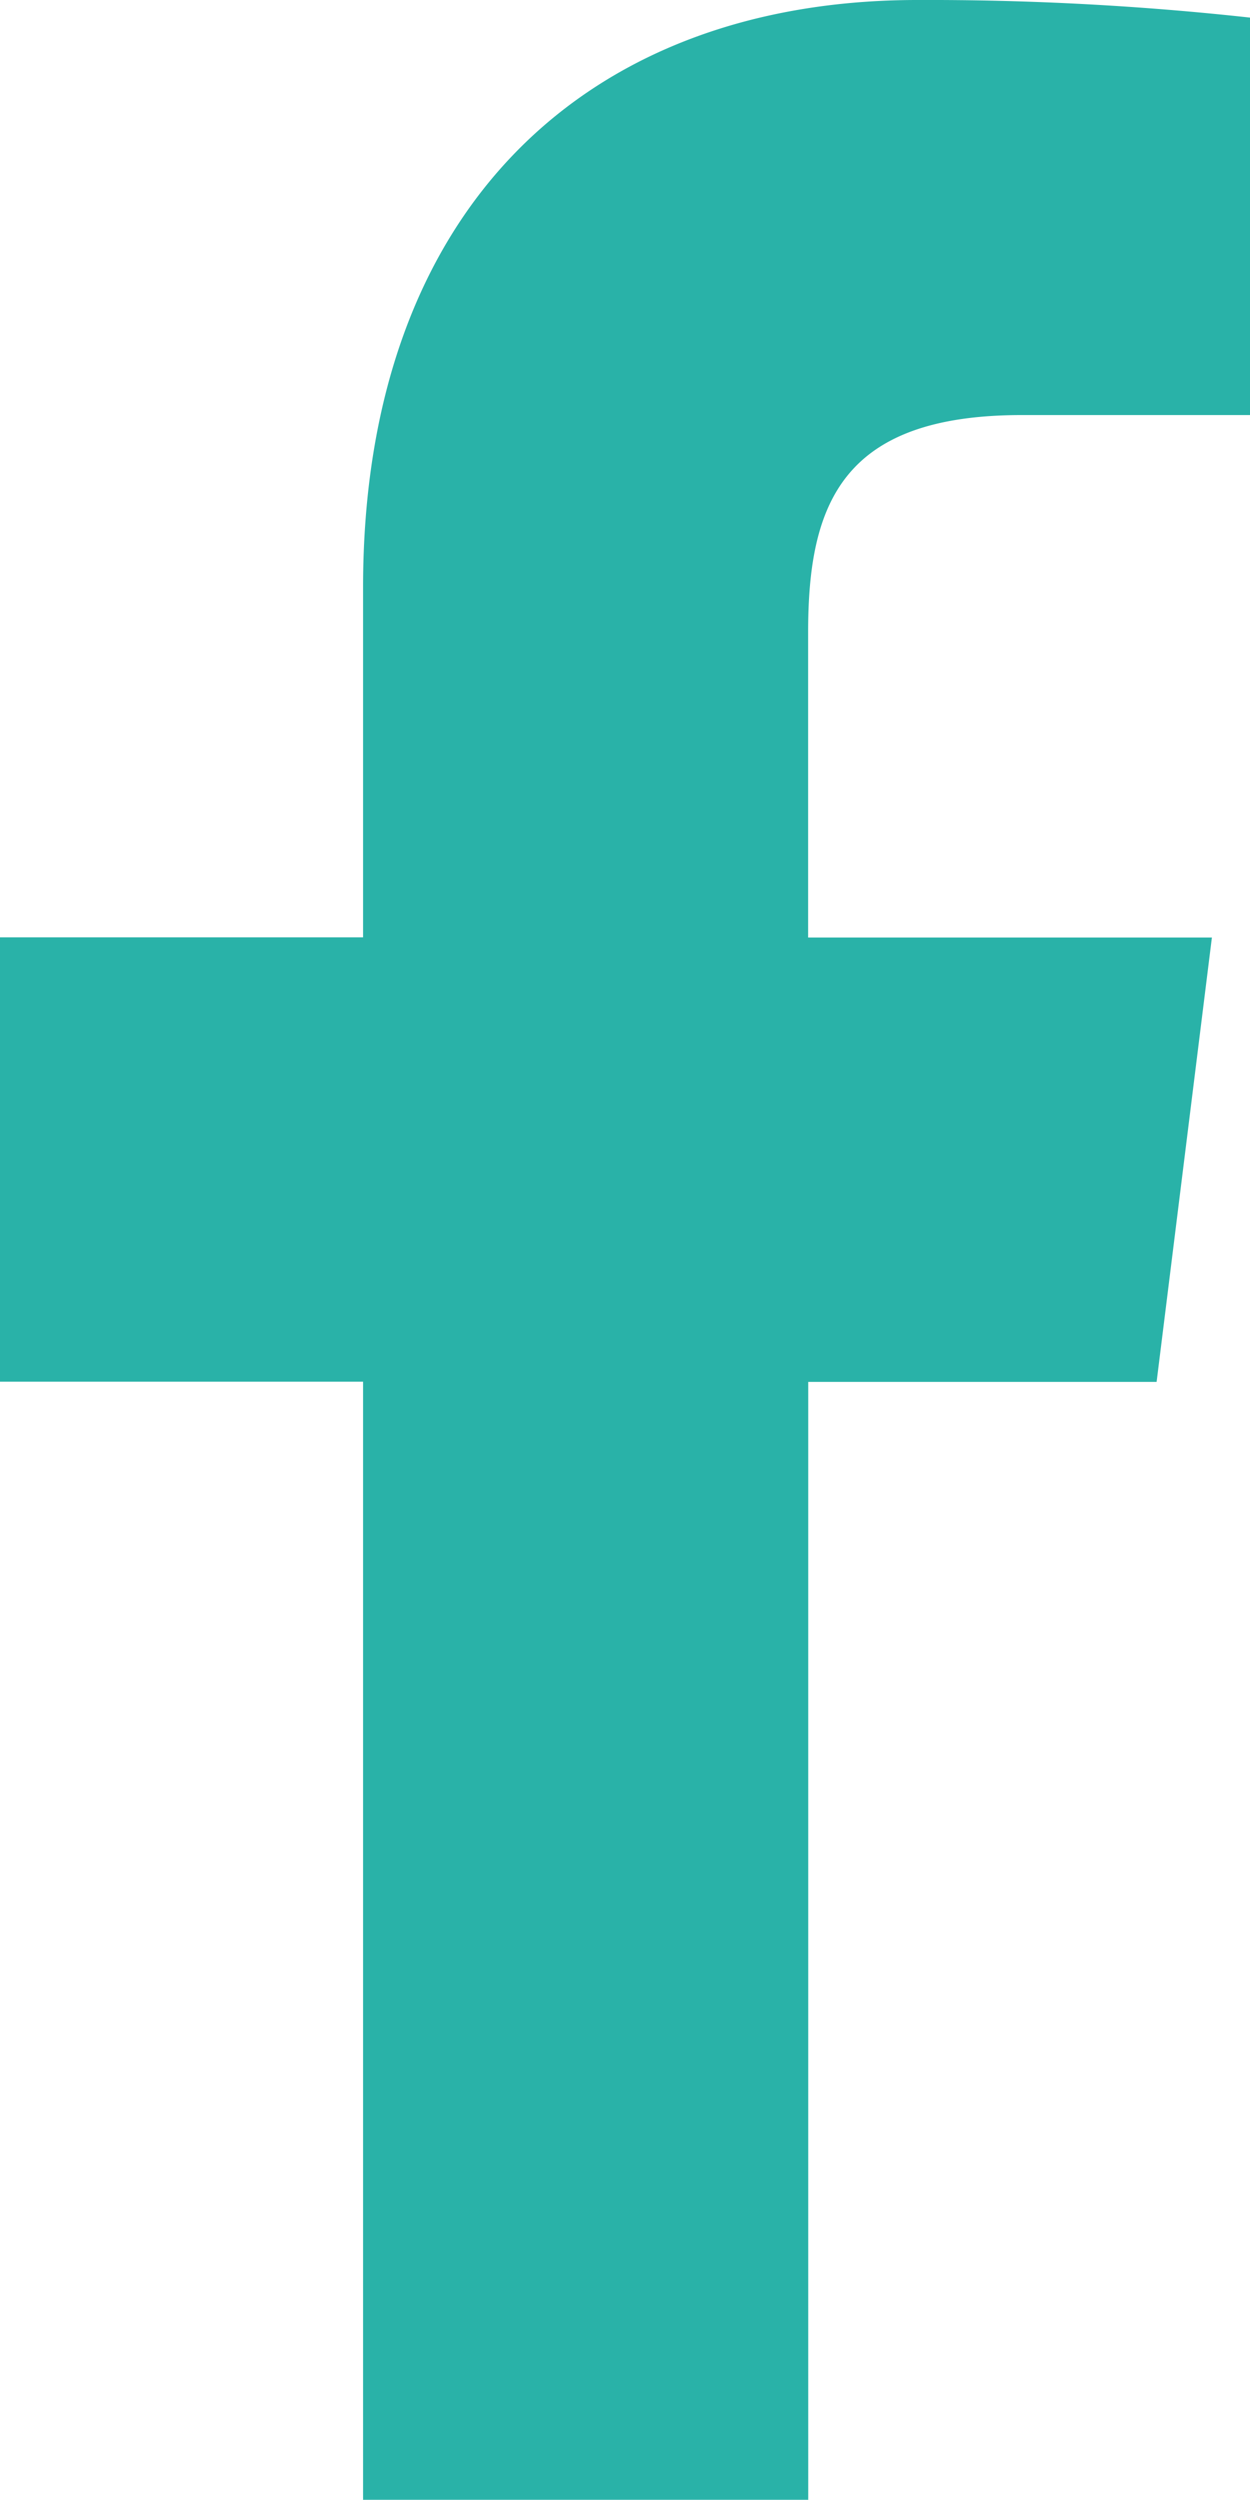
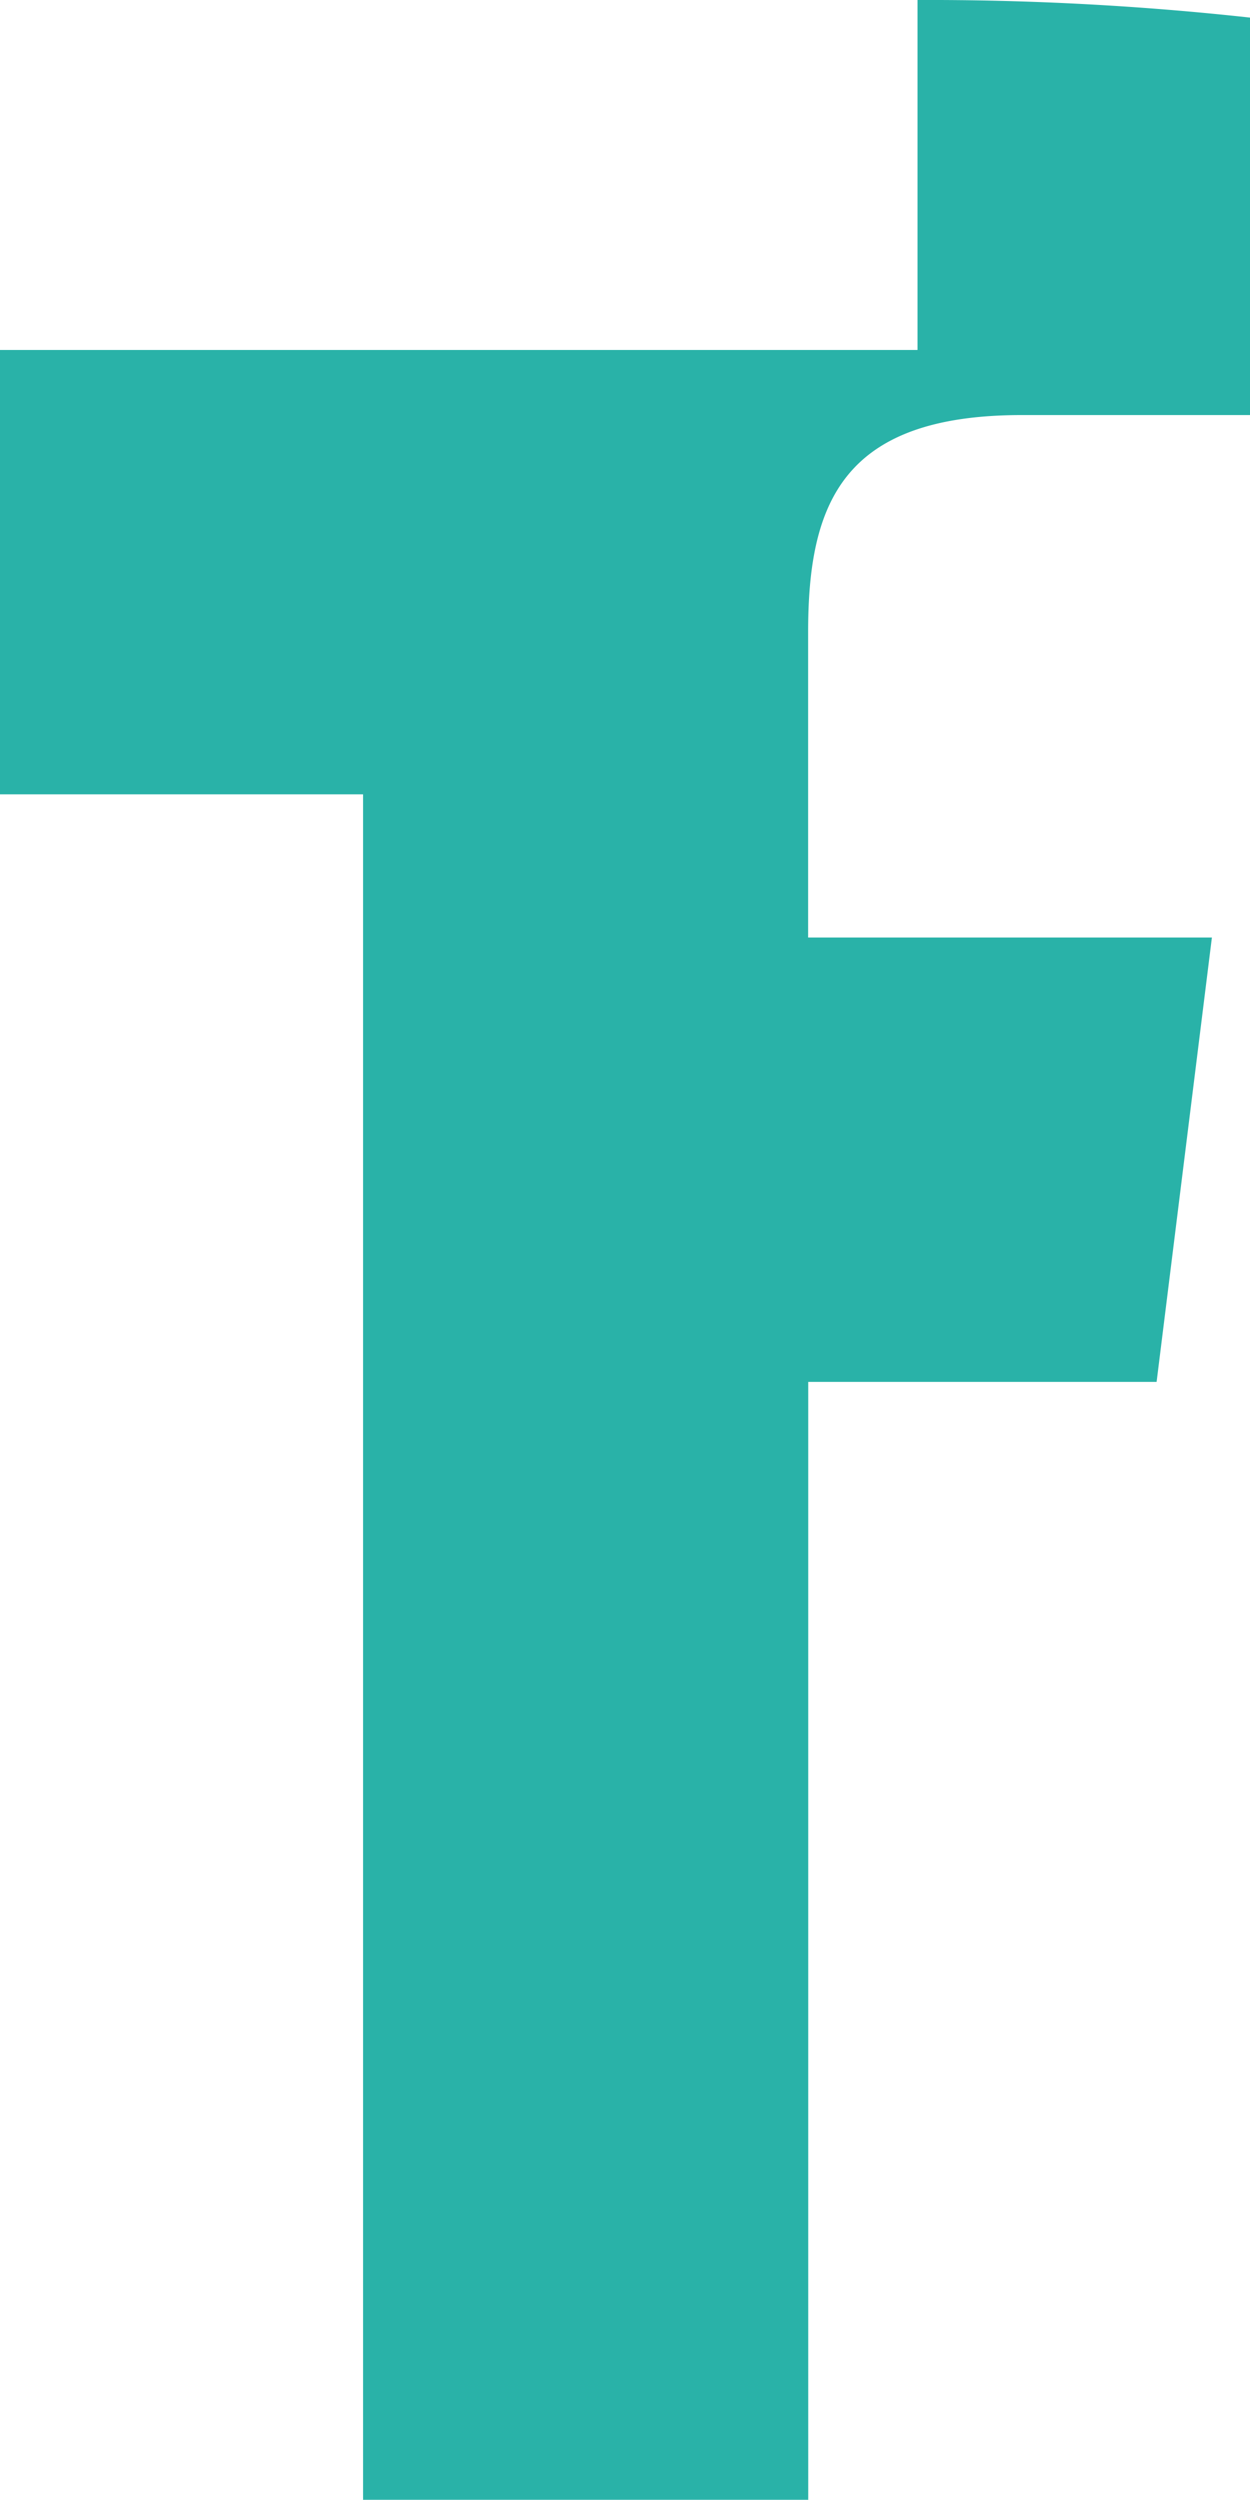
<svg xmlns="http://www.w3.org/2000/svg" width="12.501" height="25" viewBox="0 0 12.501 25">
-   <path id="facebook" d="M16.406,4.151h2.282V.176A29.471,29.471,0,0,0,15.363,0C12.072,0,9.818,2.07,9.818,5.874v3.5H6.187v4.444H9.818V25H14.27V13.82h3.484l.553-4.444H14.269V6.315C14.27,5.03,14.616,4.151,16.406,4.151Z" transform="translate(-6.187)" fill="#29b2a8" />
+   <path id="facebook" d="M16.406,4.151h2.282V.176A29.471,29.471,0,0,0,15.363,0v3.5H6.187v4.444H9.818V25H14.27V13.82h3.484l.553-4.444H14.269V6.315C14.27,5.03,14.616,4.151,16.406,4.151Z" transform="translate(-6.187)" fill="#29b2a8" />
</svg>